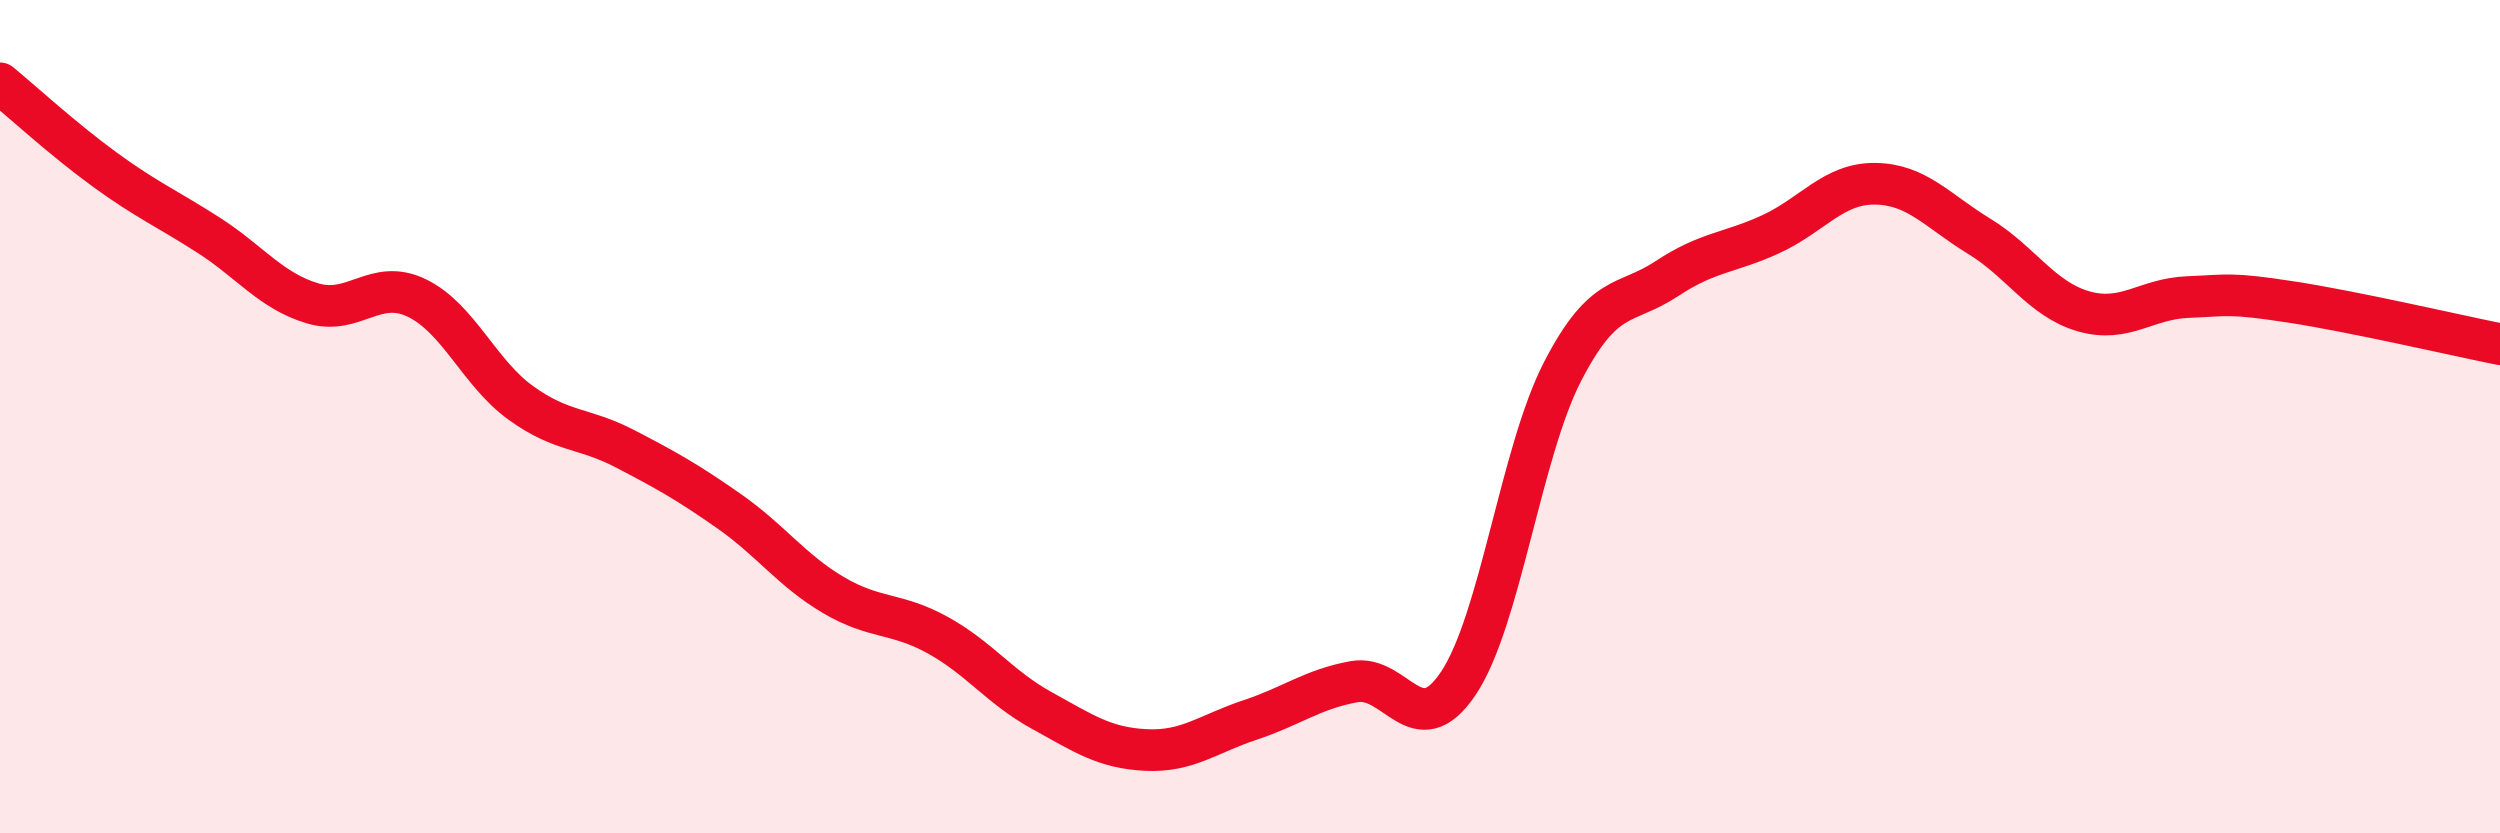
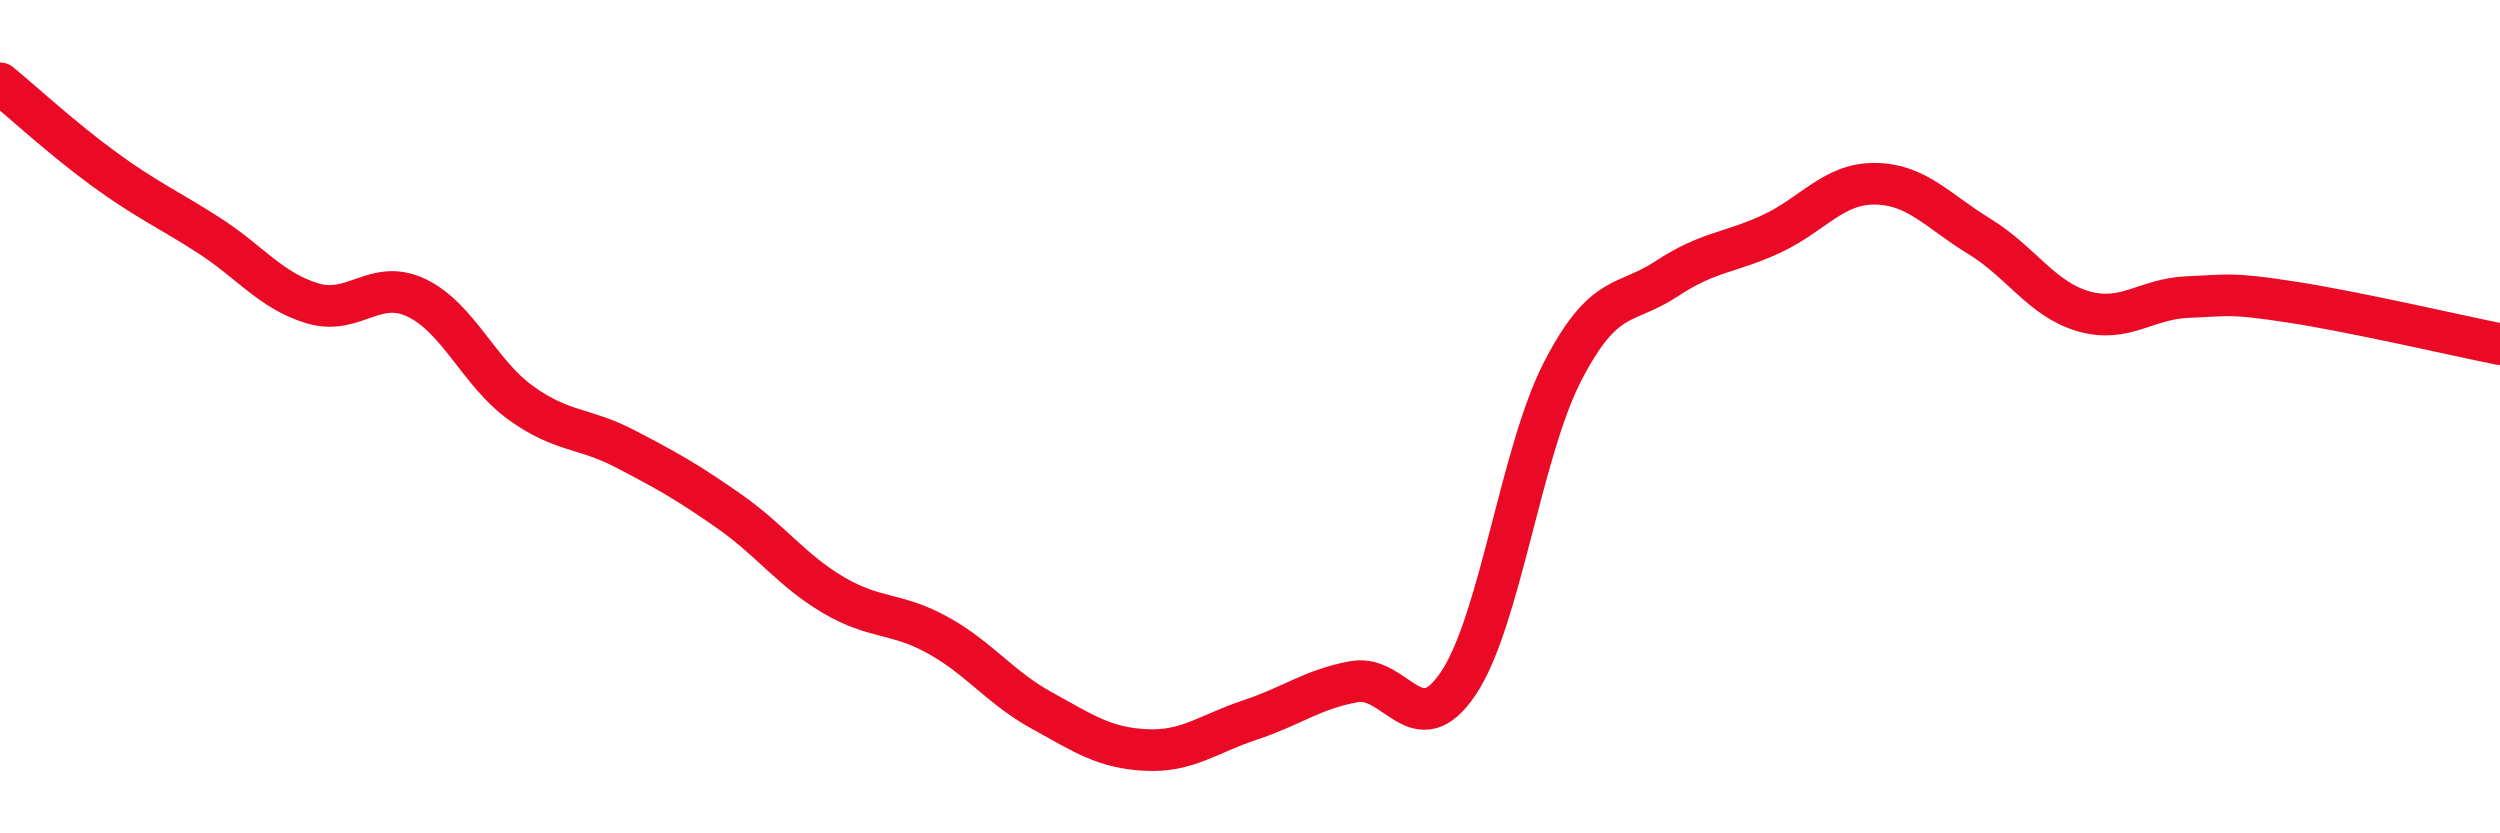
<svg xmlns="http://www.w3.org/2000/svg" width="60" height="20" viewBox="0 0 60 20">
-   <path d="M 0,2 C 0.5,2.41 1.5,3.33 2.5,4.06 C 3.5,4.79 4,5 5,5.64 C 6,6.28 6.5,6.98 7.5,7.28 C 8.5,7.58 9,6.67 10,7.15 C 11,7.63 11.5,8.95 12.5,9.67 C 13.5,10.39 14,10.25 15,10.77 C 16,11.29 16.5,11.57 17.5,12.27 C 18.5,12.97 19,13.69 20,14.28 C 21,14.87 21.5,14.69 22.5,15.24 C 23.5,15.79 24,16.5 25,17.05 C 26,17.6 26.5,17.95 27.5,18 C 28.5,18.05 29,17.61 30,17.28 C 31,16.95 31.5,16.54 32.5,16.36 C 33.5,16.18 34,17.89 35,16.4 C 36,14.91 36.5,10.86 37.5,8.92 C 38.5,6.98 39,7.35 40,6.69 C 41,6.03 41.5,6.08 42.5,5.62 C 43.5,5.16 44,4.4 45,4.41 C 46,4.42 46.5,5.06 47.5,5.67 C 48.5,6.28 49,7.18 50,7.47 C 51,7.76 51.5,7.17 52.5,7.13 C 53.5,7.09 53.5,7.02 55,7.25 C 56.5,7.48 59,8.06 60,8.26L60 20L0 20Z" fill="#EB0A25" opacity="0.1" stroke-linecap="round" stroke-linejoin="round" />
  <path d="M 0,2 C 0.5,2.41 1.5,3.33 2.5,4.06 C 3.5,4.79 4,5 5,5.64 C 6,6.28 6.5,6.98 7.5,7.28 C 8.5,7.58 9,6.67 10,7.15 C 11,7.63 11.5,8.95 12.5,9.67 C 13.5,10.39 14,10.25 15,10.77 C 16,11.29 16.5,11.57 17.5,12.27 C 18.5,12.97 19,13.69 20,14.28 C 21,14.87 21.5,14.69 22.5,15.24 C 23.5,15.79 24,16.5 25,17.05 C 26,17.6 26.5,17.95 27.5,18 C 28.5,18.05 29,17.61 30,17.28 C 31,16.95 31.5,16.54 32.5,16.36 C 33.5,16.18 34,17.89 35,16.4 C 36,14.91 36.5,10.86 37.5,8.92 C 38.5,6.98 39,7.35 40,6.69 C 41,6.03 41.5,6.08 42.5,5.62 C 43.5,5.16 44,4.4 45,4.41 C 46,4.42 46.5,5.06 47.5,5.67 C 48.5,6.28 49,7.18 50,7.47 C 51,7.76 51.5,7.17 52.5,7.13 C 53.5,7.09 53.5,7.02 55,7.25 C 56.5,7.48 59,8.06 60,8.26" stroke="#EB0A25" stroke-width="1" fill="none" stroke-linecap="round" stroke-linejoin="round" />
</svg>